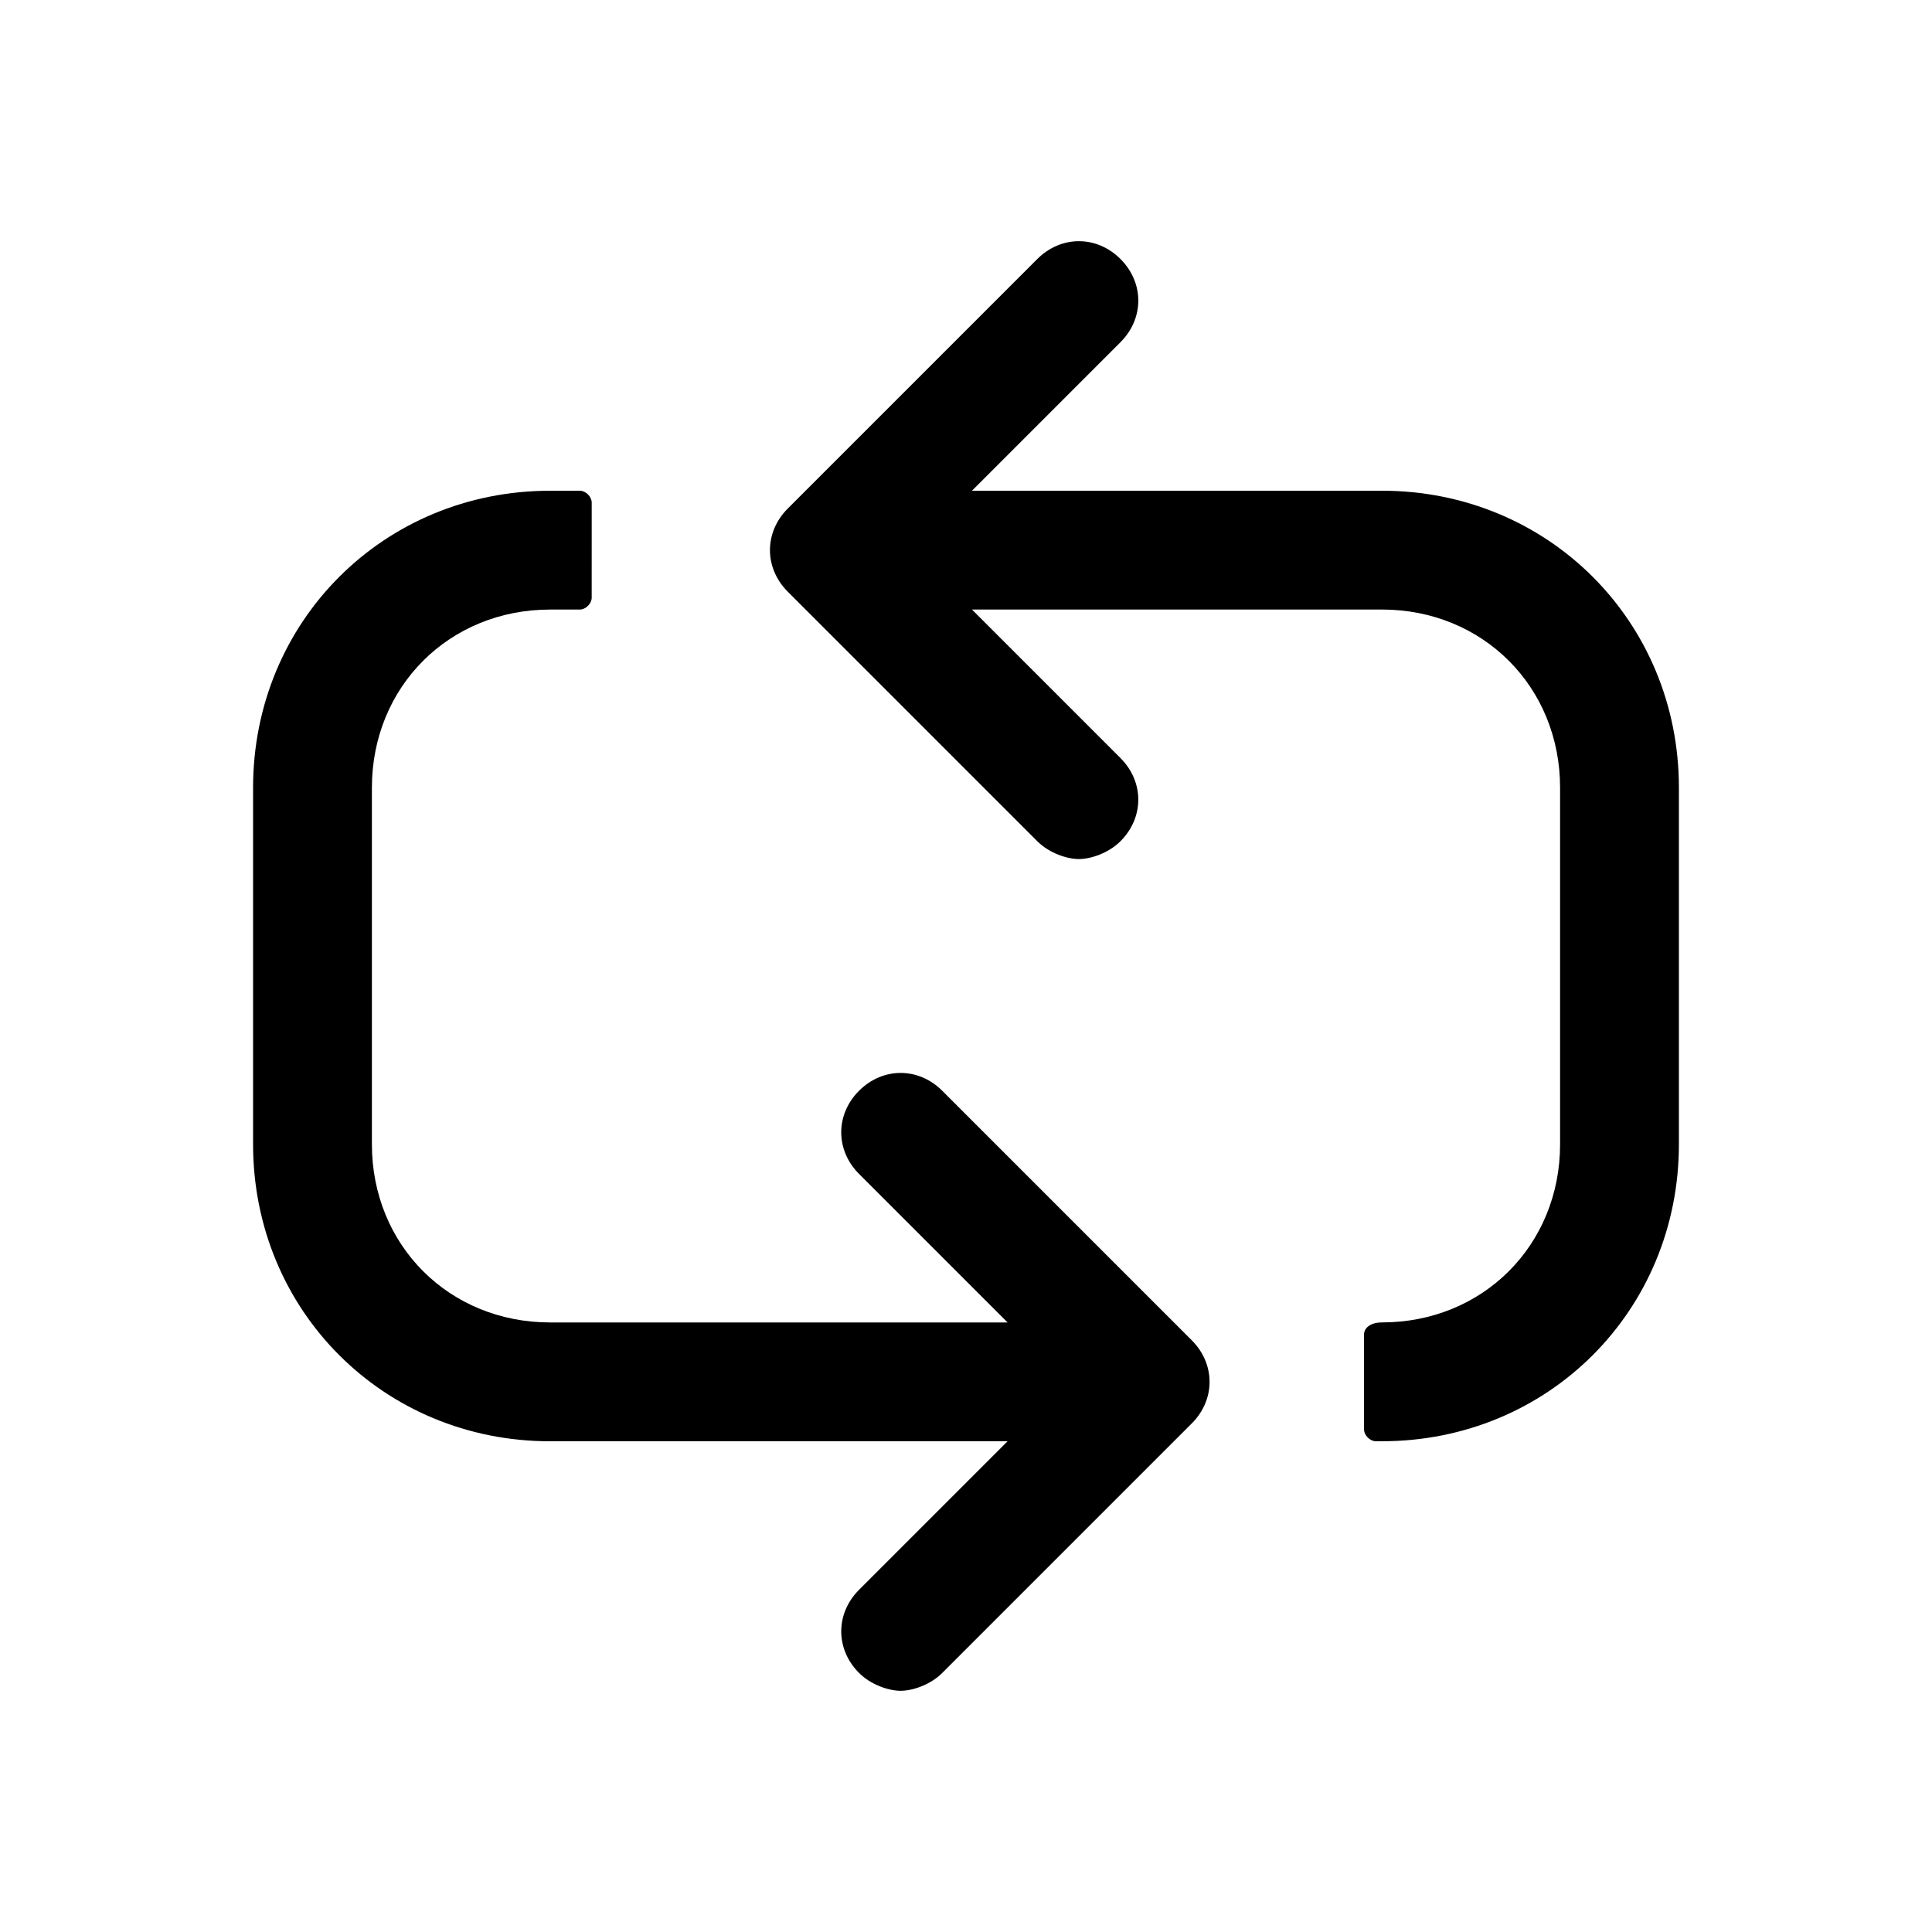
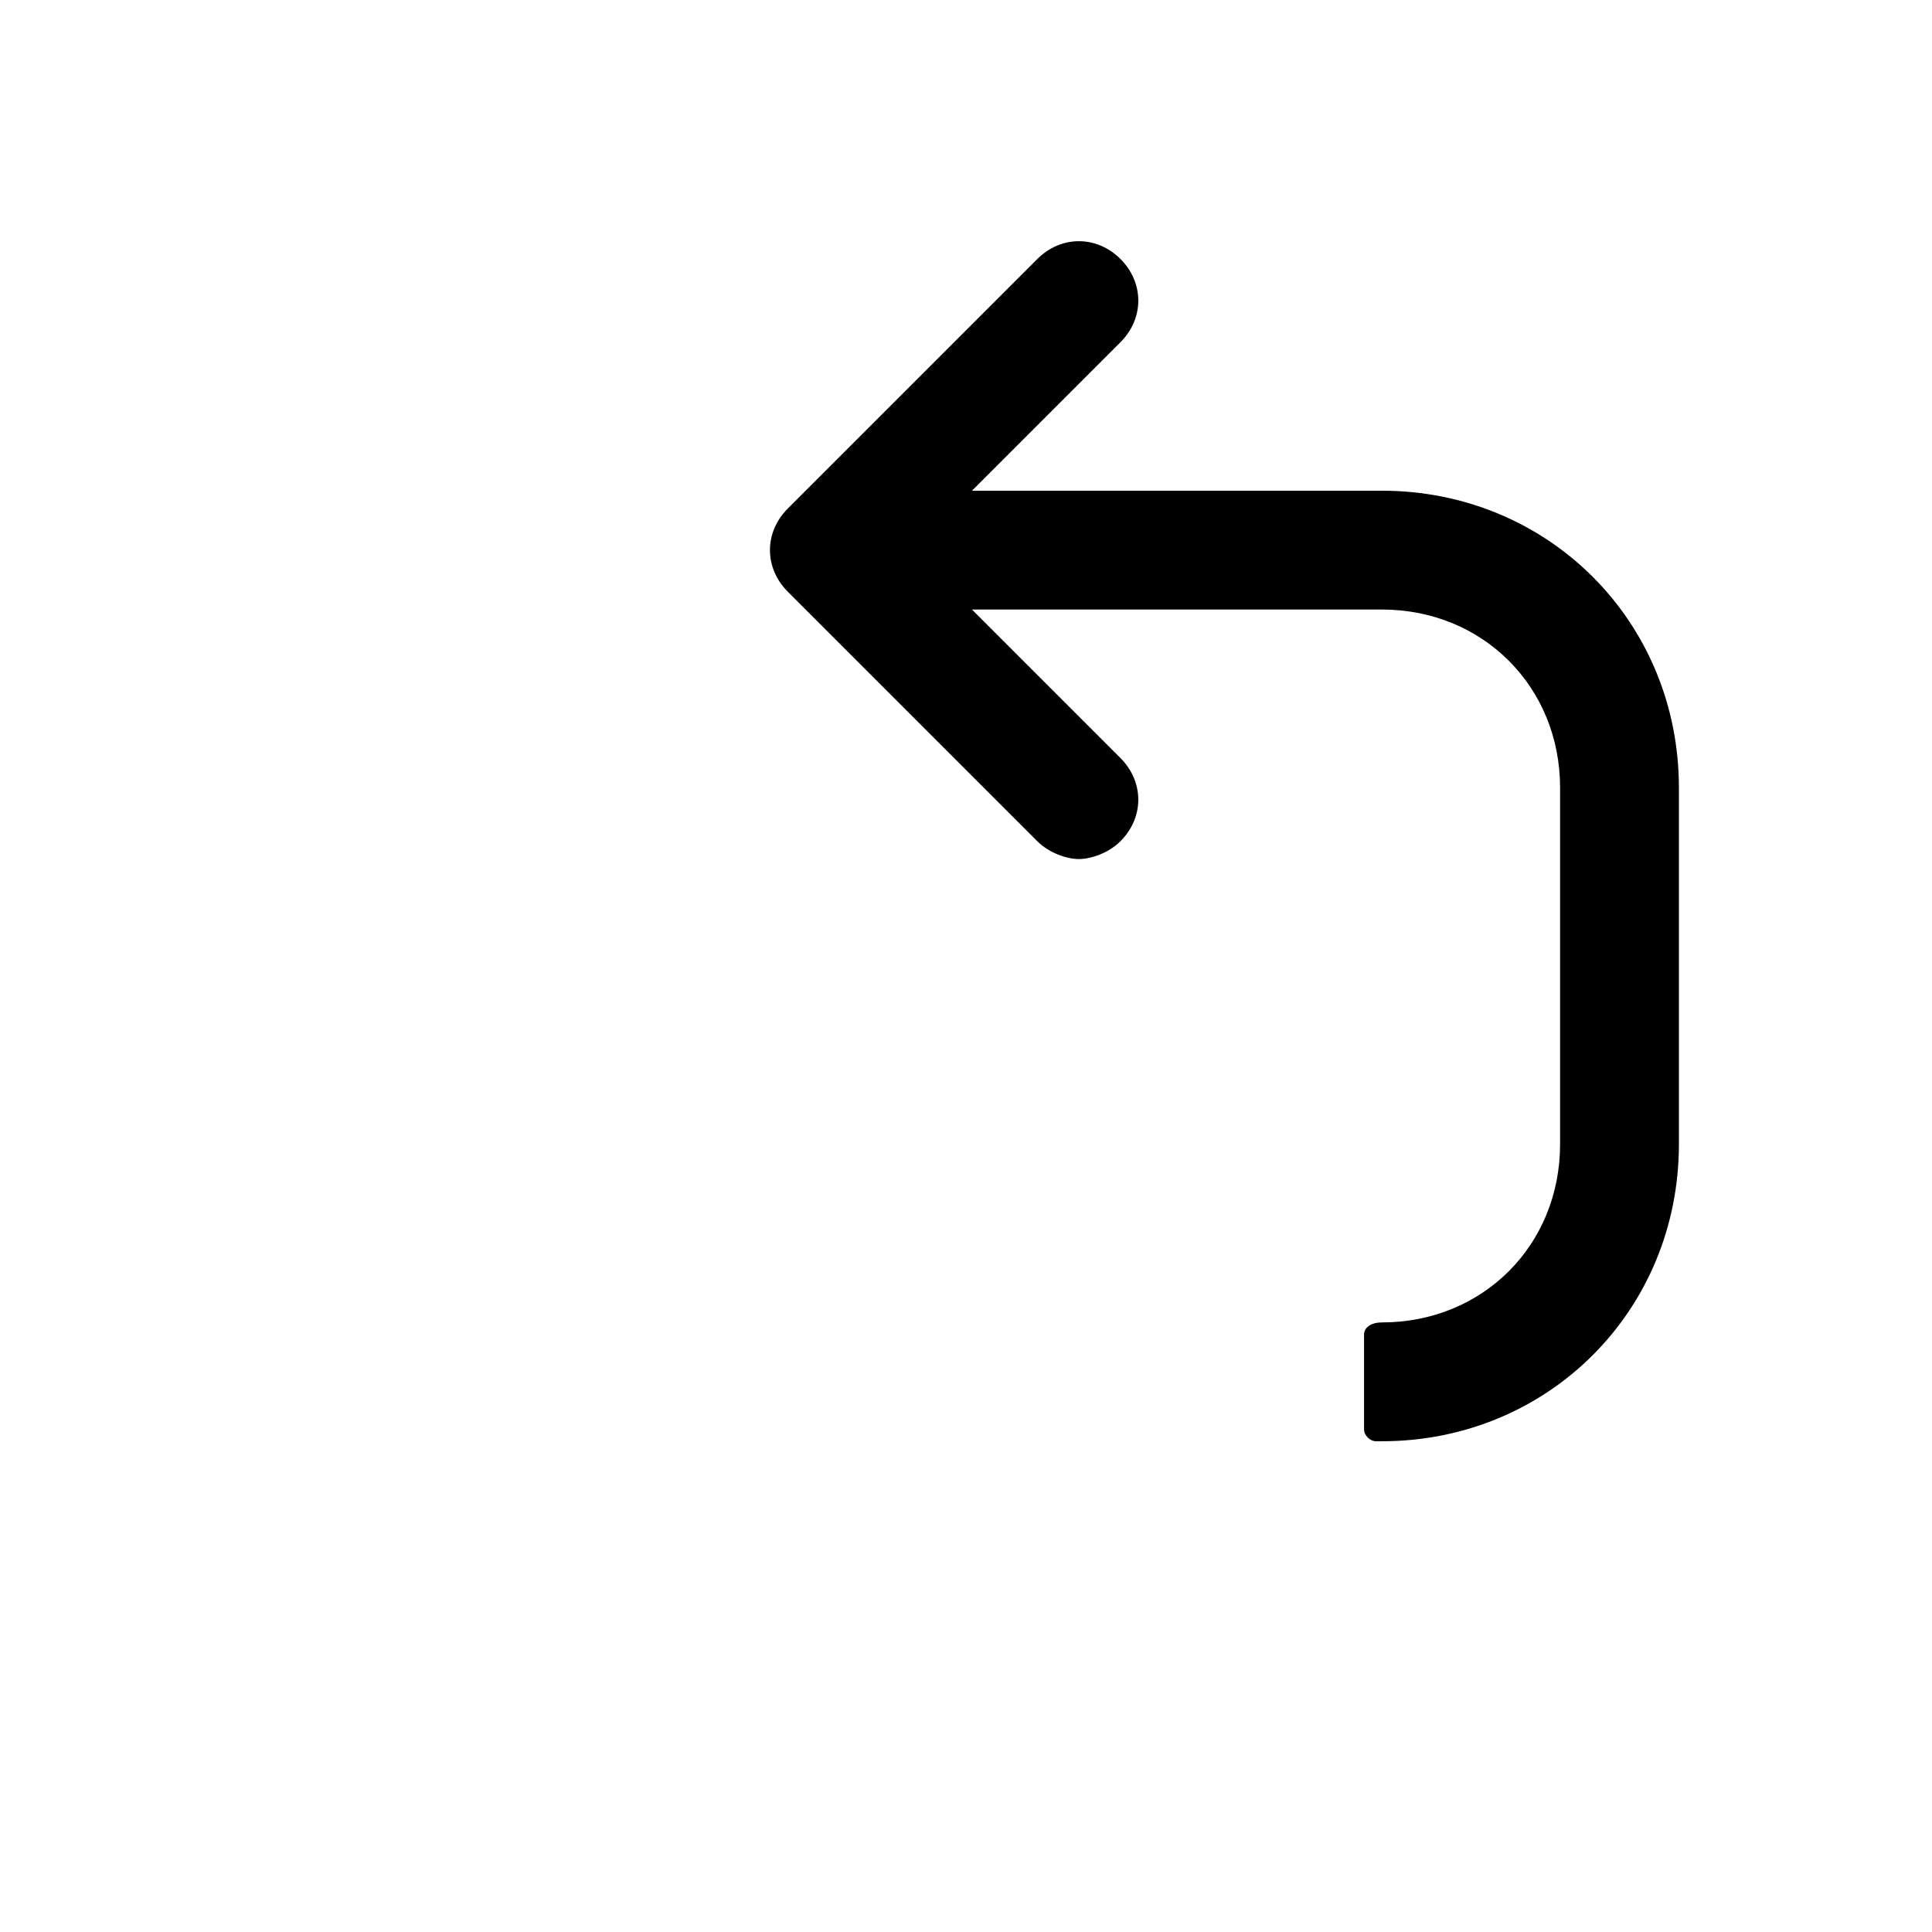
<svg xmlns="http://www.w3.org/2000/svg" fill="#000000" width="800px" height="800px" version="1.1" viewBox="144 144 512 512">
  <g>
-     <path d="m411.02 525.95-39.359 39.359c-6.297 6.297-6.297 15.742 0 22.043 3.148 3.148 7.871 4.723 11.02 4.723 3.148 0 7.871-1.574 11.02-4.723l66.125-66.125c6.297-6.297 6.297-15.742 0-22.043l-66.125-66.125c-6.297-6.297-15.742-6.297-22.043 0-6.297 6.297-6.297 15.742 0 22.043l39.359 39.359h-121.23c-26.766 0-47.23-20.469-47.23-47.23v-94.465c0-26.766 20.469-47.23 47.23-47.23h7.871c1.574 0 3.148-1.574 3.148-3.148l0.004-25.191c0-1.574-1.574-3.148-3.148-3.148h-7.875c-44.082 0-78.719 34.637-78.719 78.719v94.465c0 44.082 34.637 78.719 78.719 78.719z" />
    <path d="m510.21 494.46c-3.148 0-4.723 1.574-4.723 3.148v25.191c0 1.574 1.574 3.148 3.148 3.148h1.574c44.082 0 78.719-34.637 78.719-78.719v-94.465c0-44.082-34.637-78.719-78.719-78.719h-108.63l39.359-39.359c6.297-6.297 6.297-15.742 0-22.043-6.297-6.297-15.742-6.297-22.043 0l-66.125 66.125c-6.297 6.297-6.297 15.742 0 22.043l66.125 66.125c3.148 3.148 7.871 4.723 11.02 4.723 3.148 0 7.871-1.574 11.02-4.723 6.297-6.297 6.297-15.742 0-22.043l-39.355-39.359h108.63c26.766 0 47.23 20.469 47.23 47.23v94.465c0 26.766-20.465 47.23-47.23 47.23z" />
  </g>
</svg>